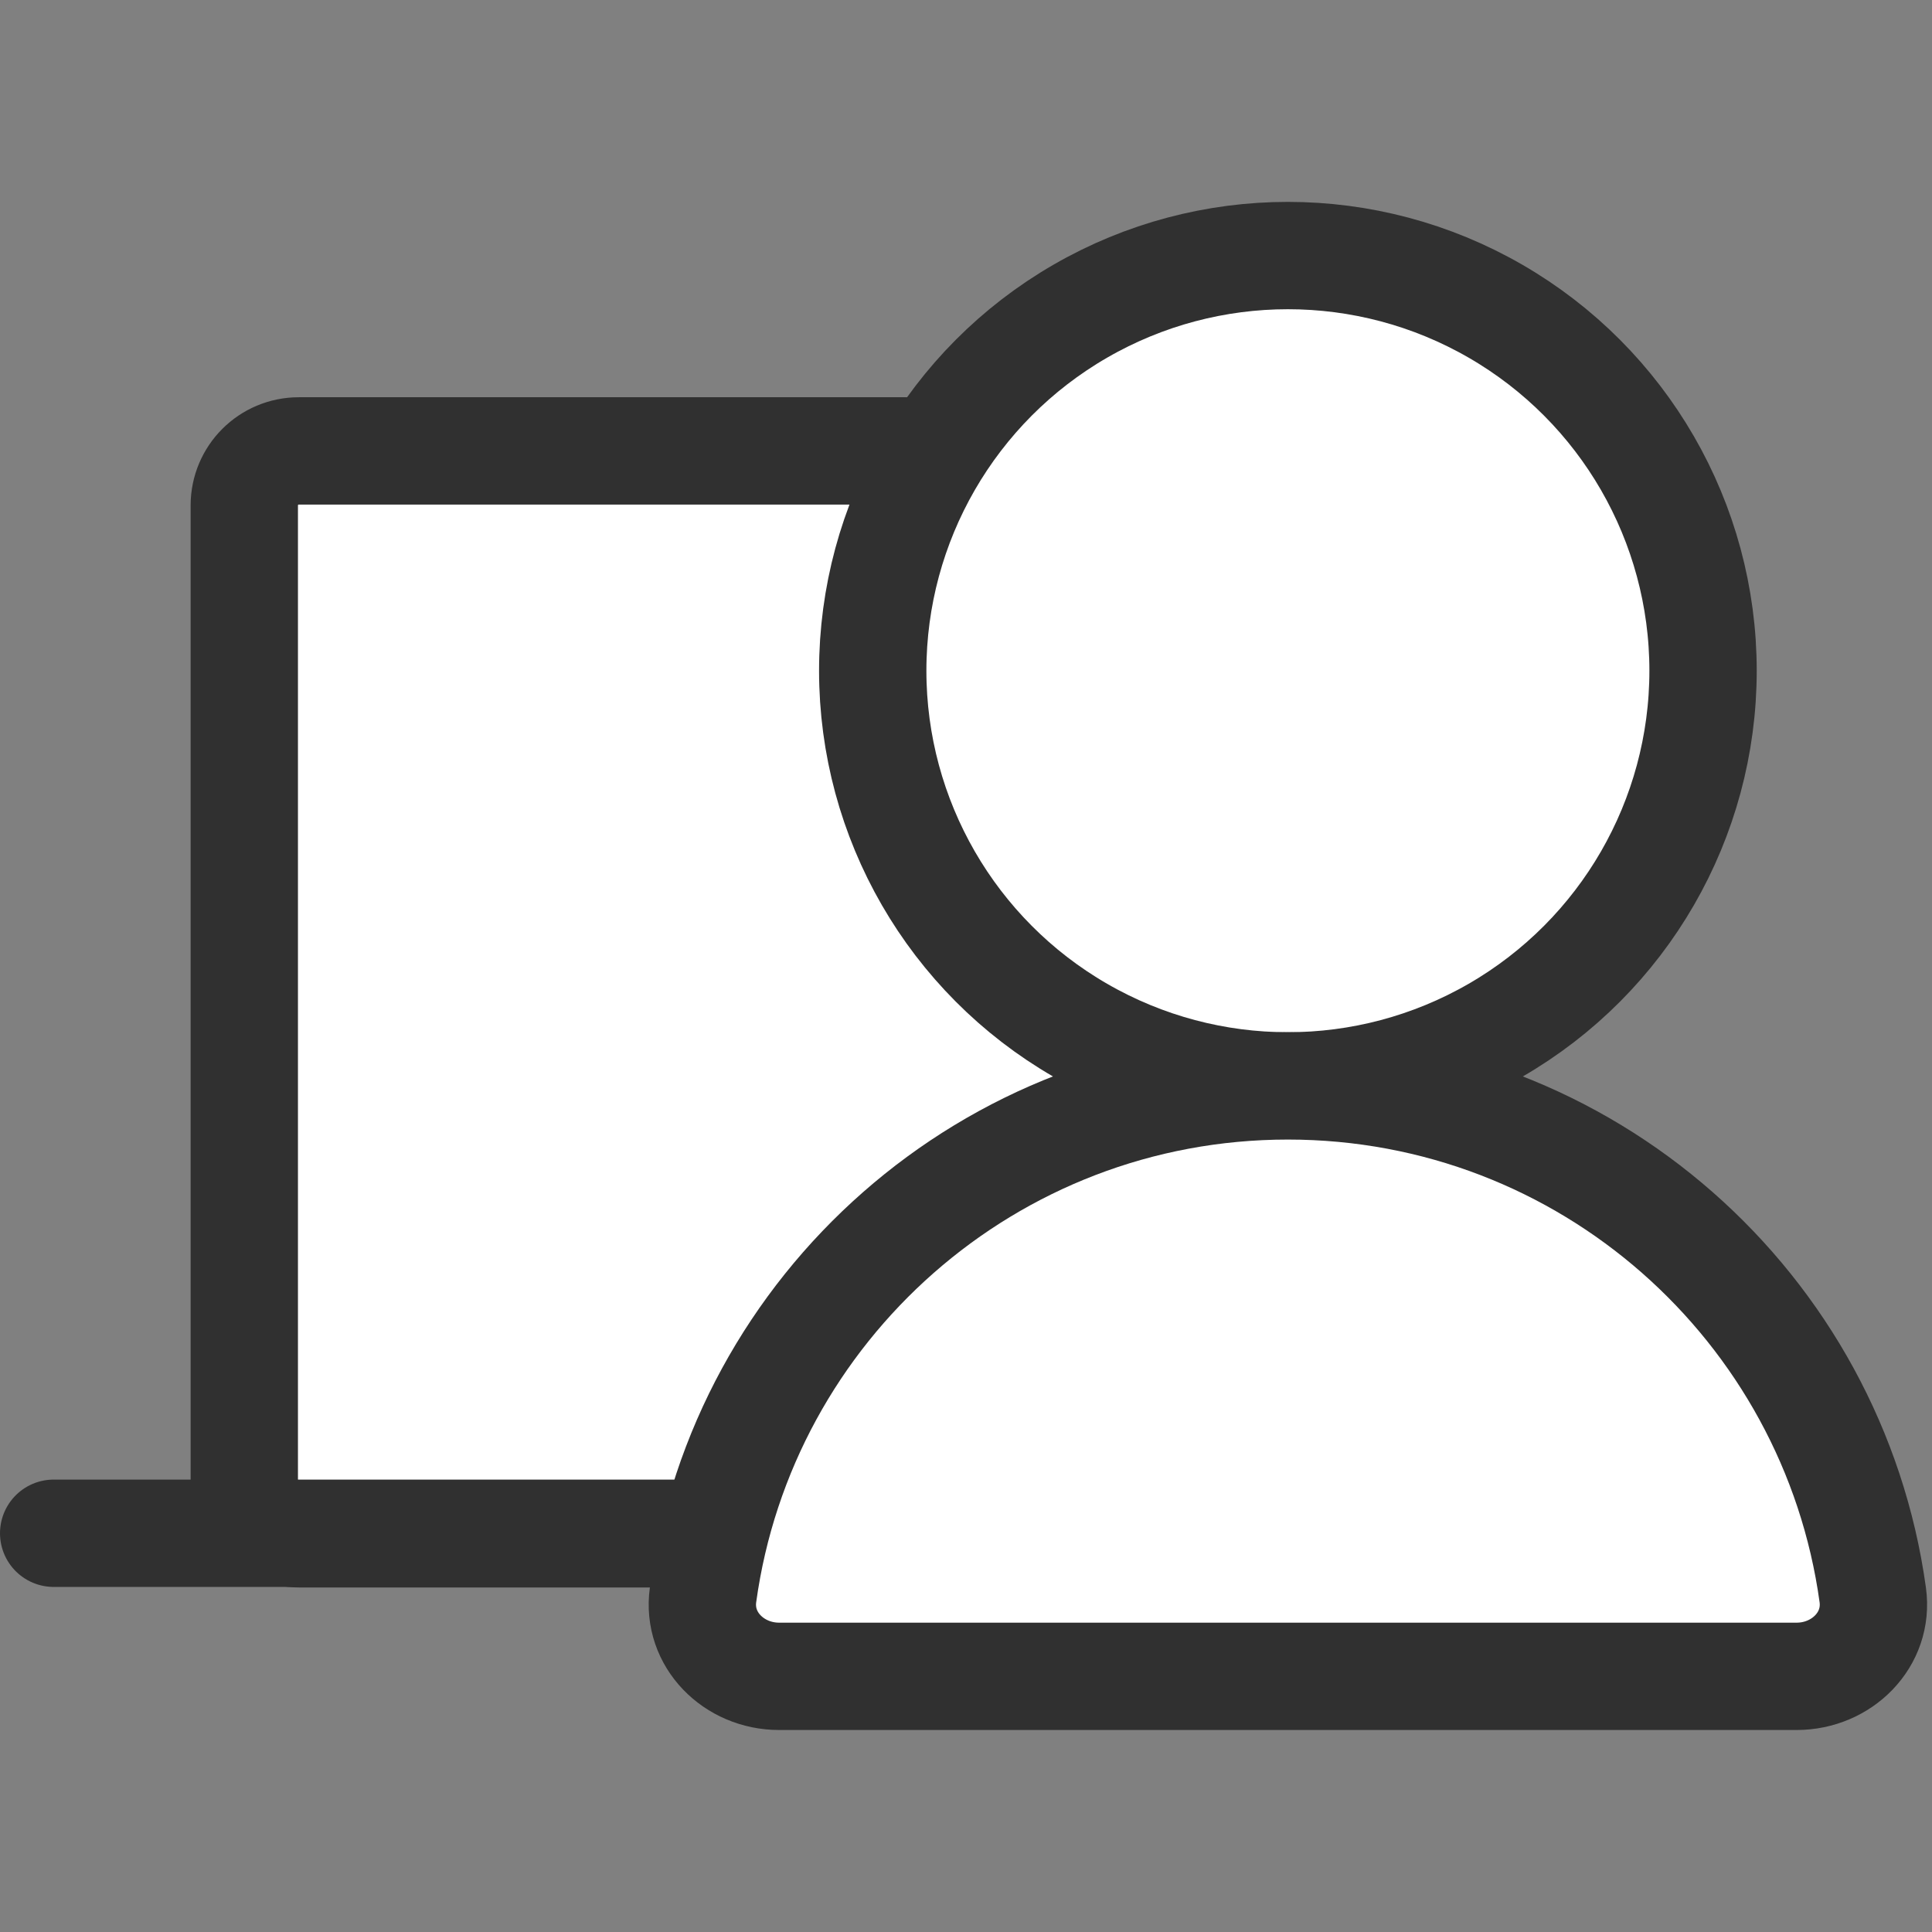
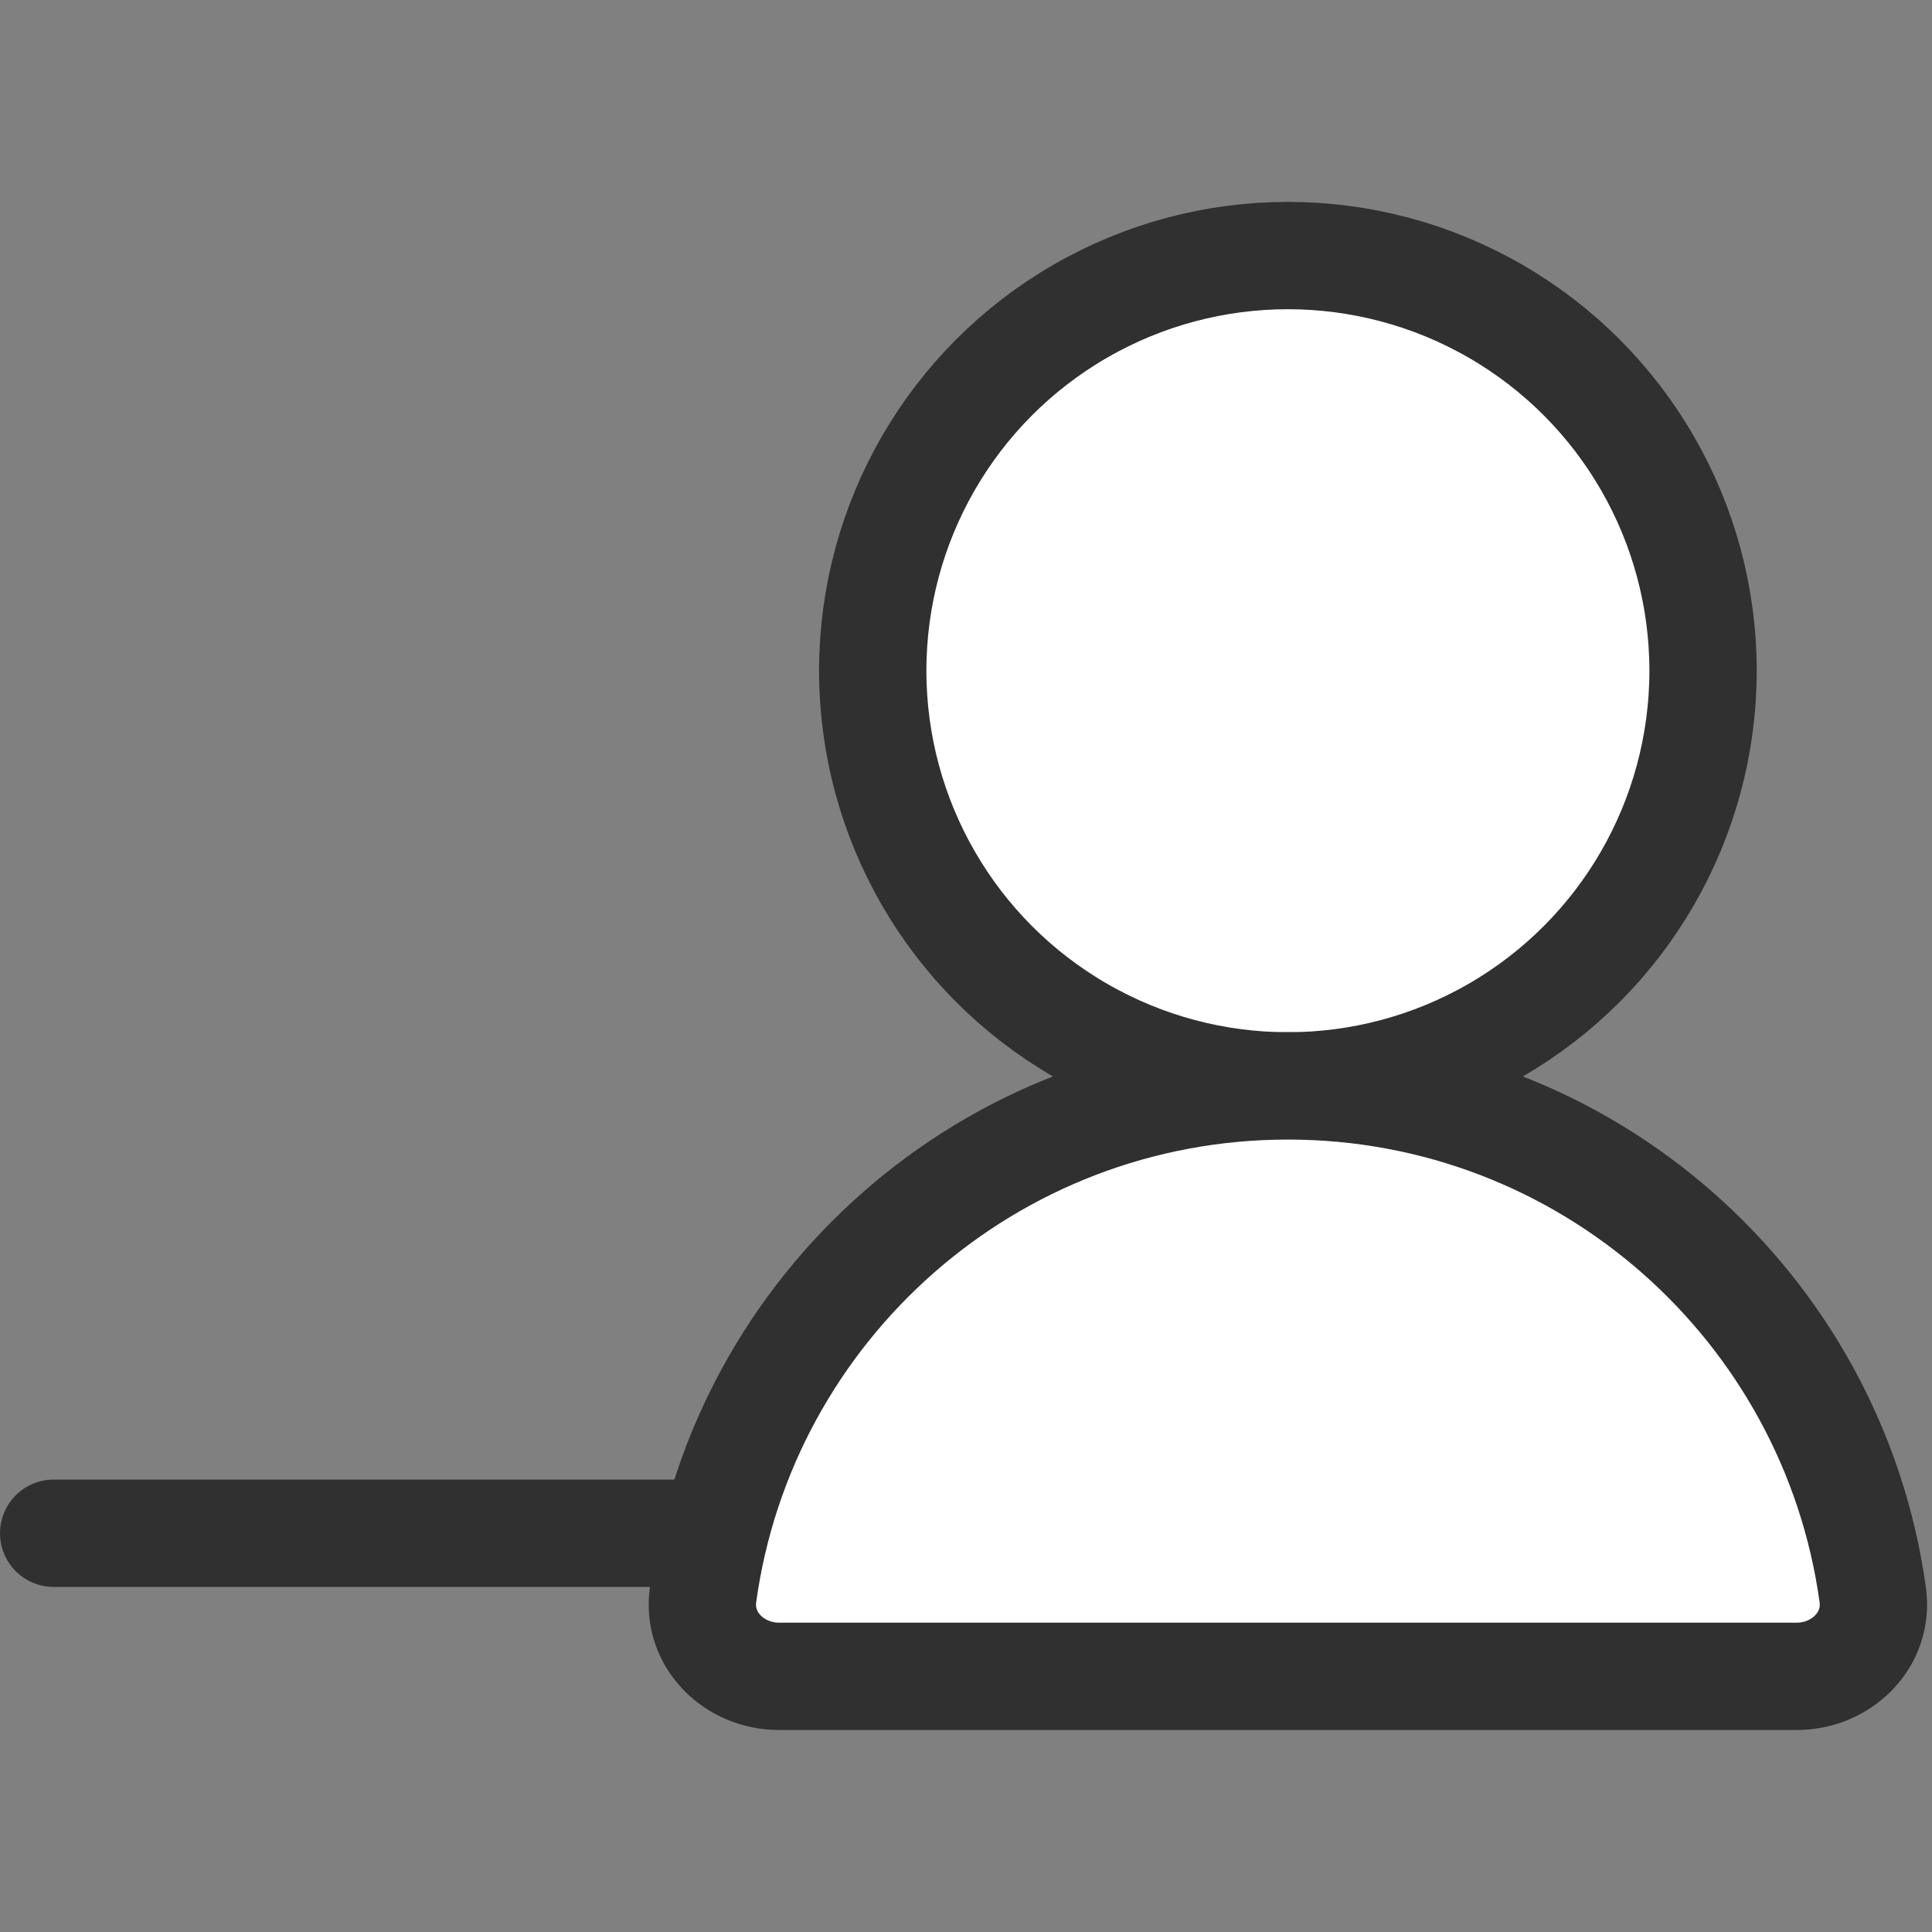
<svg xmlns="http://www.w3.org/2000/svg" width="18" height="18" viewBox="0 0 18 18" fill="none">
  <rect x="0" y="0" width="18" height="18" fill="#808080" stroke="none" />
-   <path d="M8.442 4.201H2.784C2.503 4.201 2.276 4.428 2.276 4.709V13.783C2.276 14.063 2.503 14.29 2.784 14.29H10.992C11.273 14.29 11.5 14.063 11.5 13.783V6.744C11.5 6.59 11.43 6.444 11.309 6.348L8.758 4.312C8.668 4.24 8.557 4.201 8.442 4.201Z" fill="white" stroke="#303030" stroke-linecap="round" />
  <path d="M0.5 14.285H6.59" stroke="#303030" stroke-linecap="round" />
  <circle cx="11.999" cy="6.249" r="3.868" fill="white" stroke="#303030" />
  <path d="M11.999 10.117C9.218 10.117 6.919 12.18 6.55 14.859C6.492 15.276 6.838 15.618 7.259 15.618H16.739C17.159 15.618 17.506 15.276 17.448 14.859C17.078 12.18 14.78 10.117 11.999 10.117Z" fill="white" stroke="#303030" />
</svg>